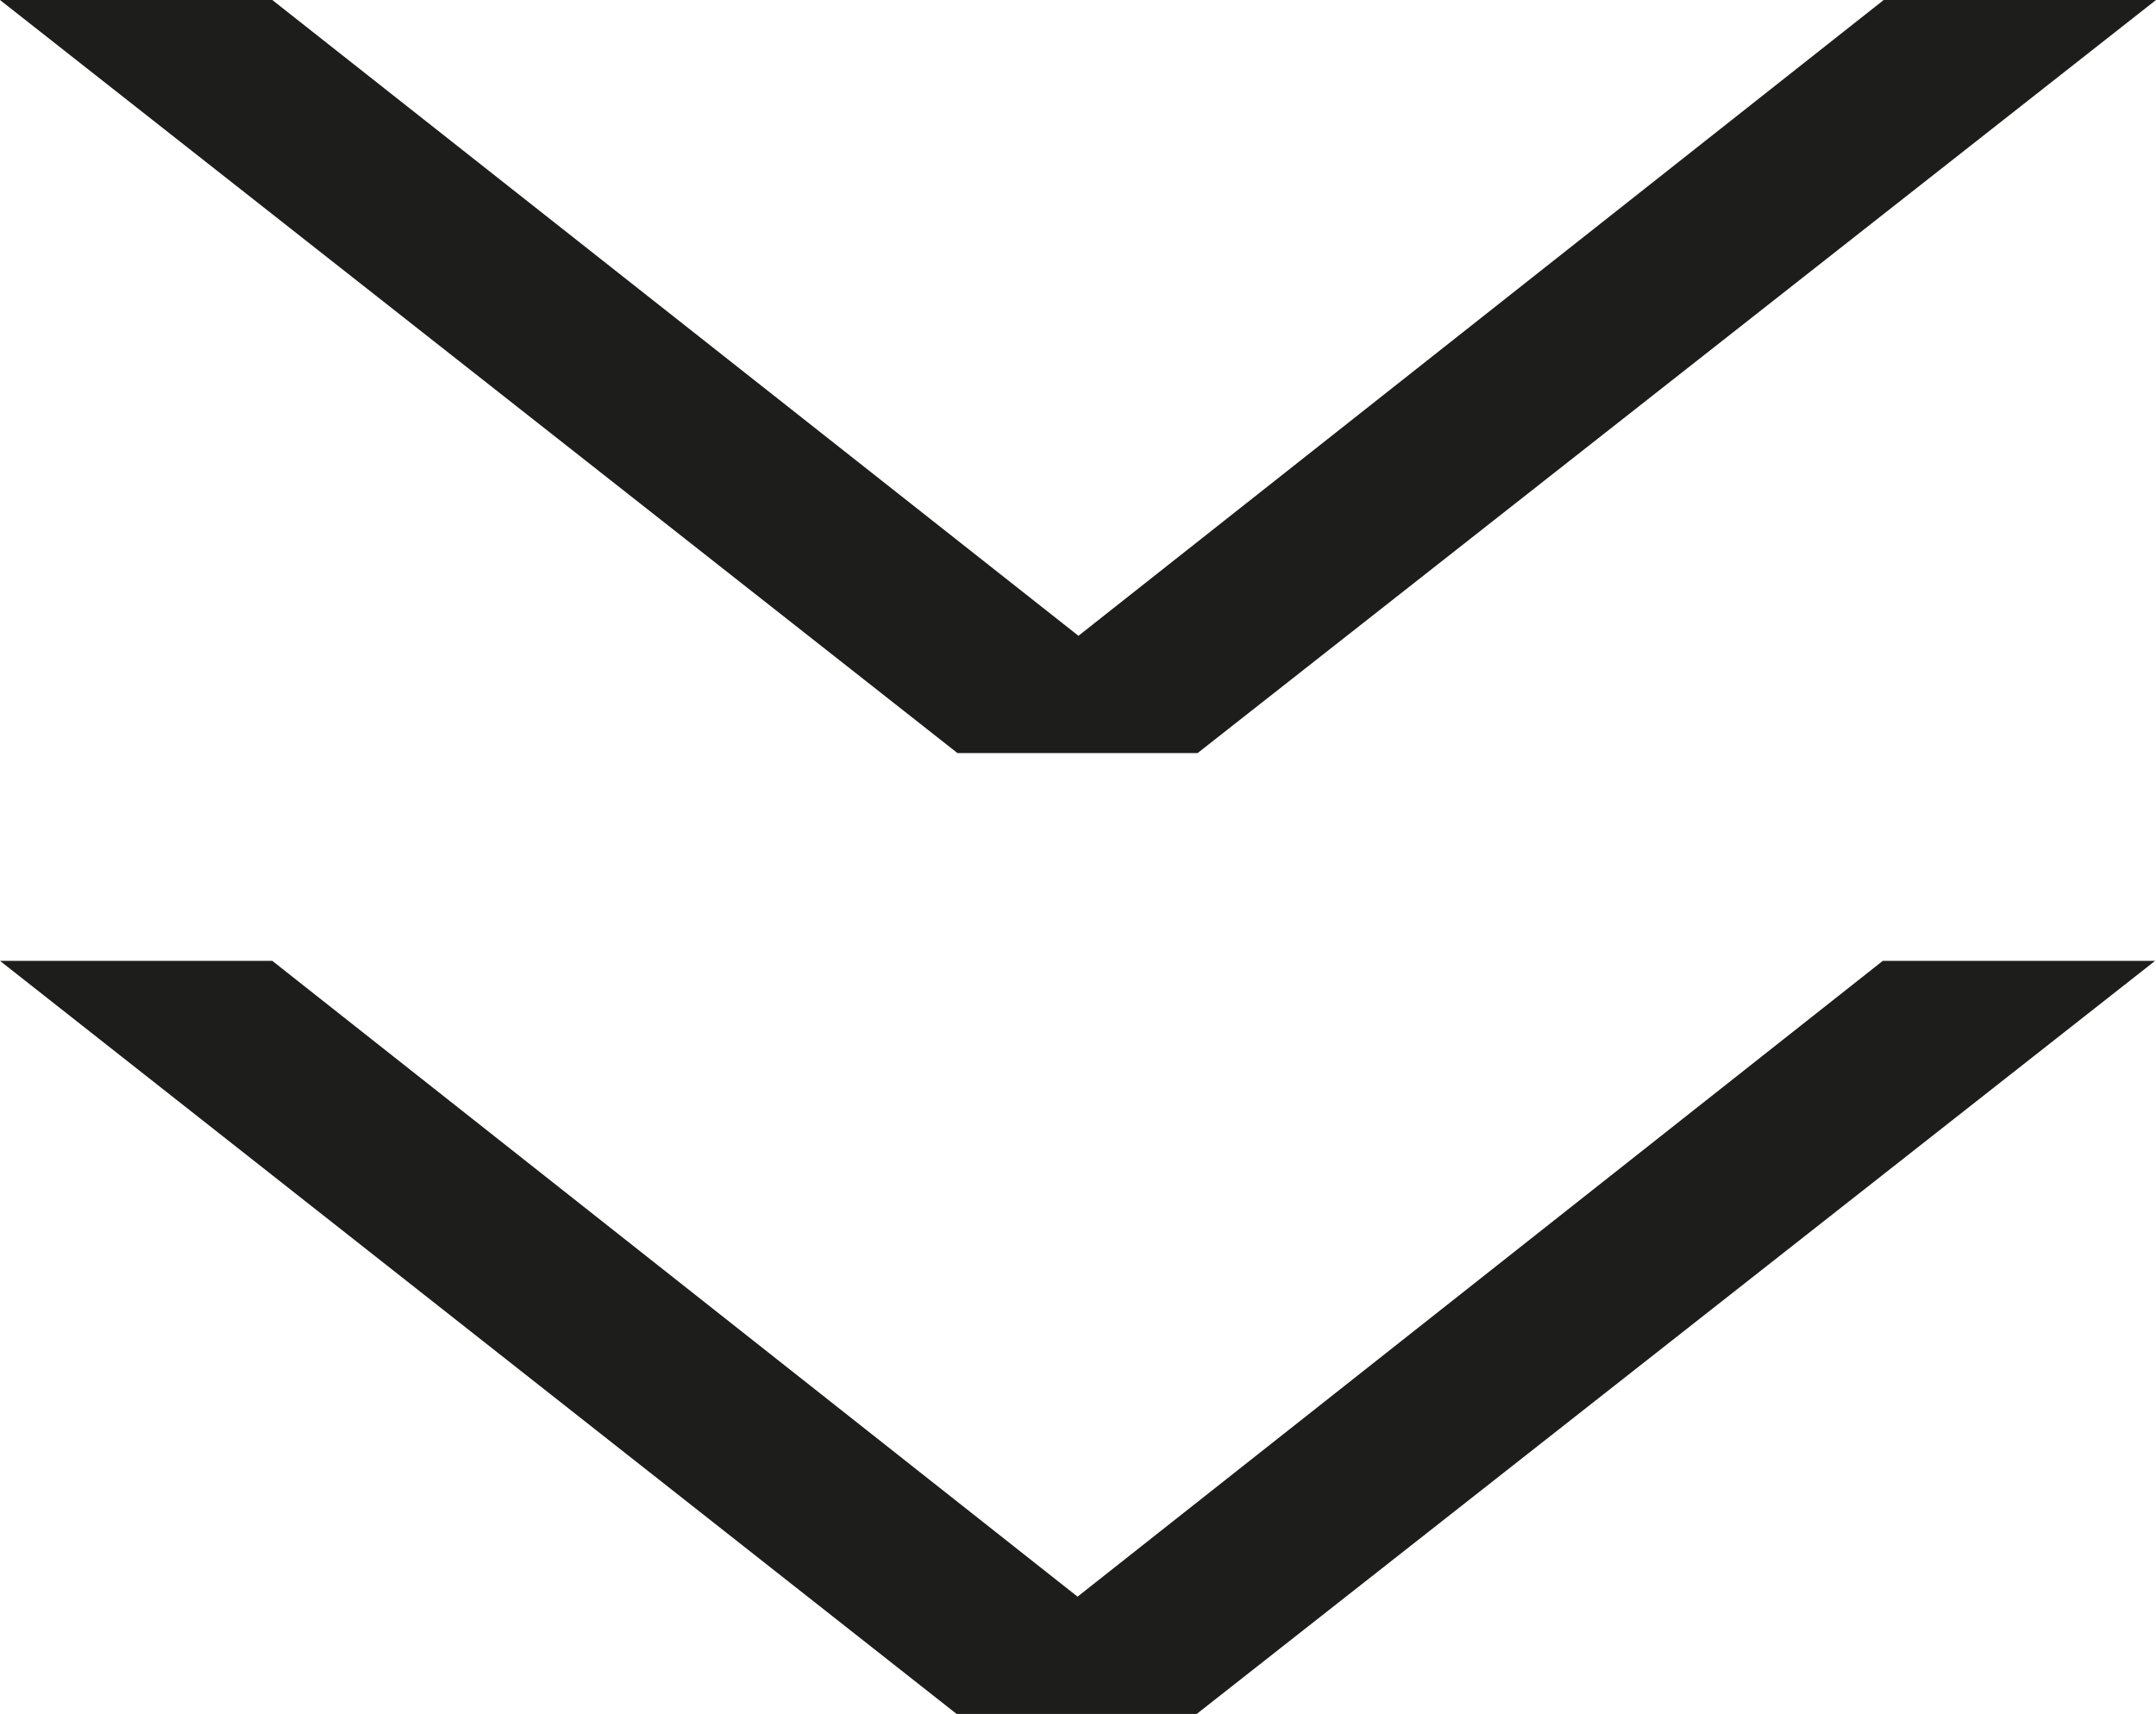
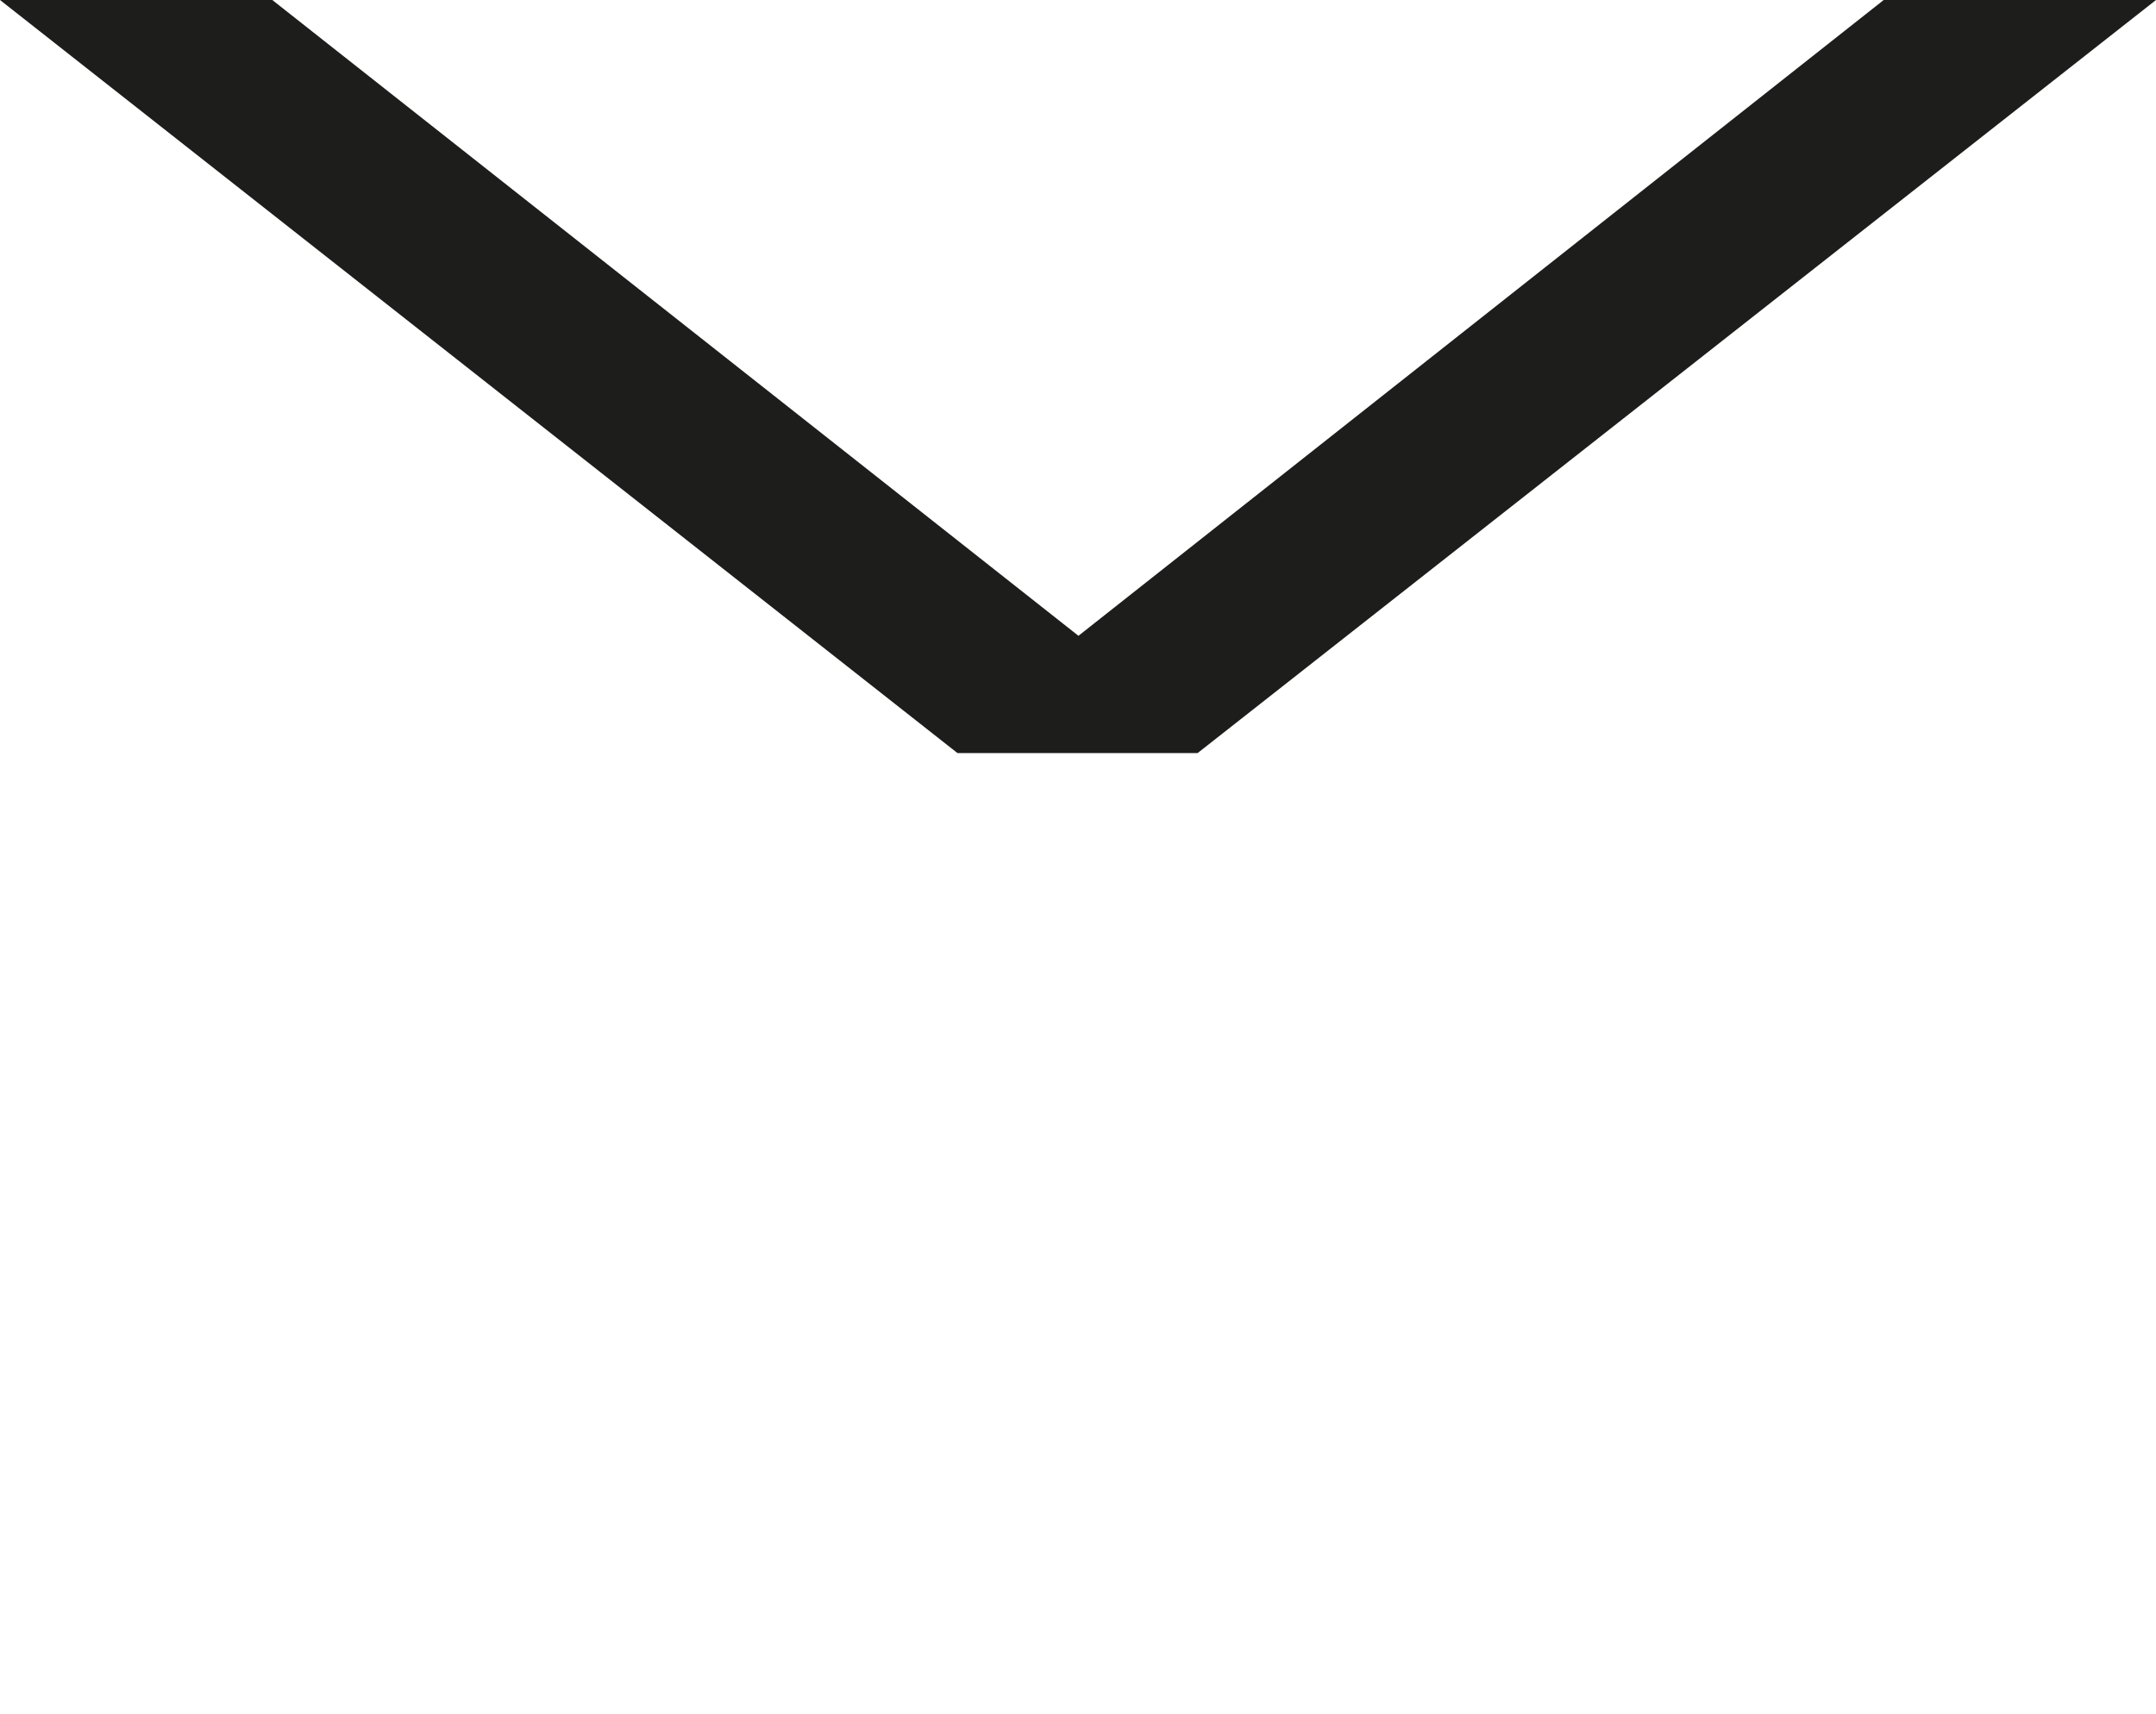
<svg xmlns="http://www.w3.org/2000/svg" viewBox="0 0 24.07 19.14">
  <defs>
    <style>.d{fill:#1d1d1b;}</style>
  </defs>
  <g id="a" />
  <g id="b">
    <g id="c">
      <g>
-         <path class="d" d="M3.04,10.73l8.99,7.1,8.99-7.1h3.04l-10.7,8.41h-2.68L0,10.73H3.04Z" />
        <path class="d" d="M3.04,0L12.04,7.1,21.03,0h3.04L13.37,8.41h-2.68L0,0H3.04Z" />
      </g>
    </g>
  </g>
</svg>